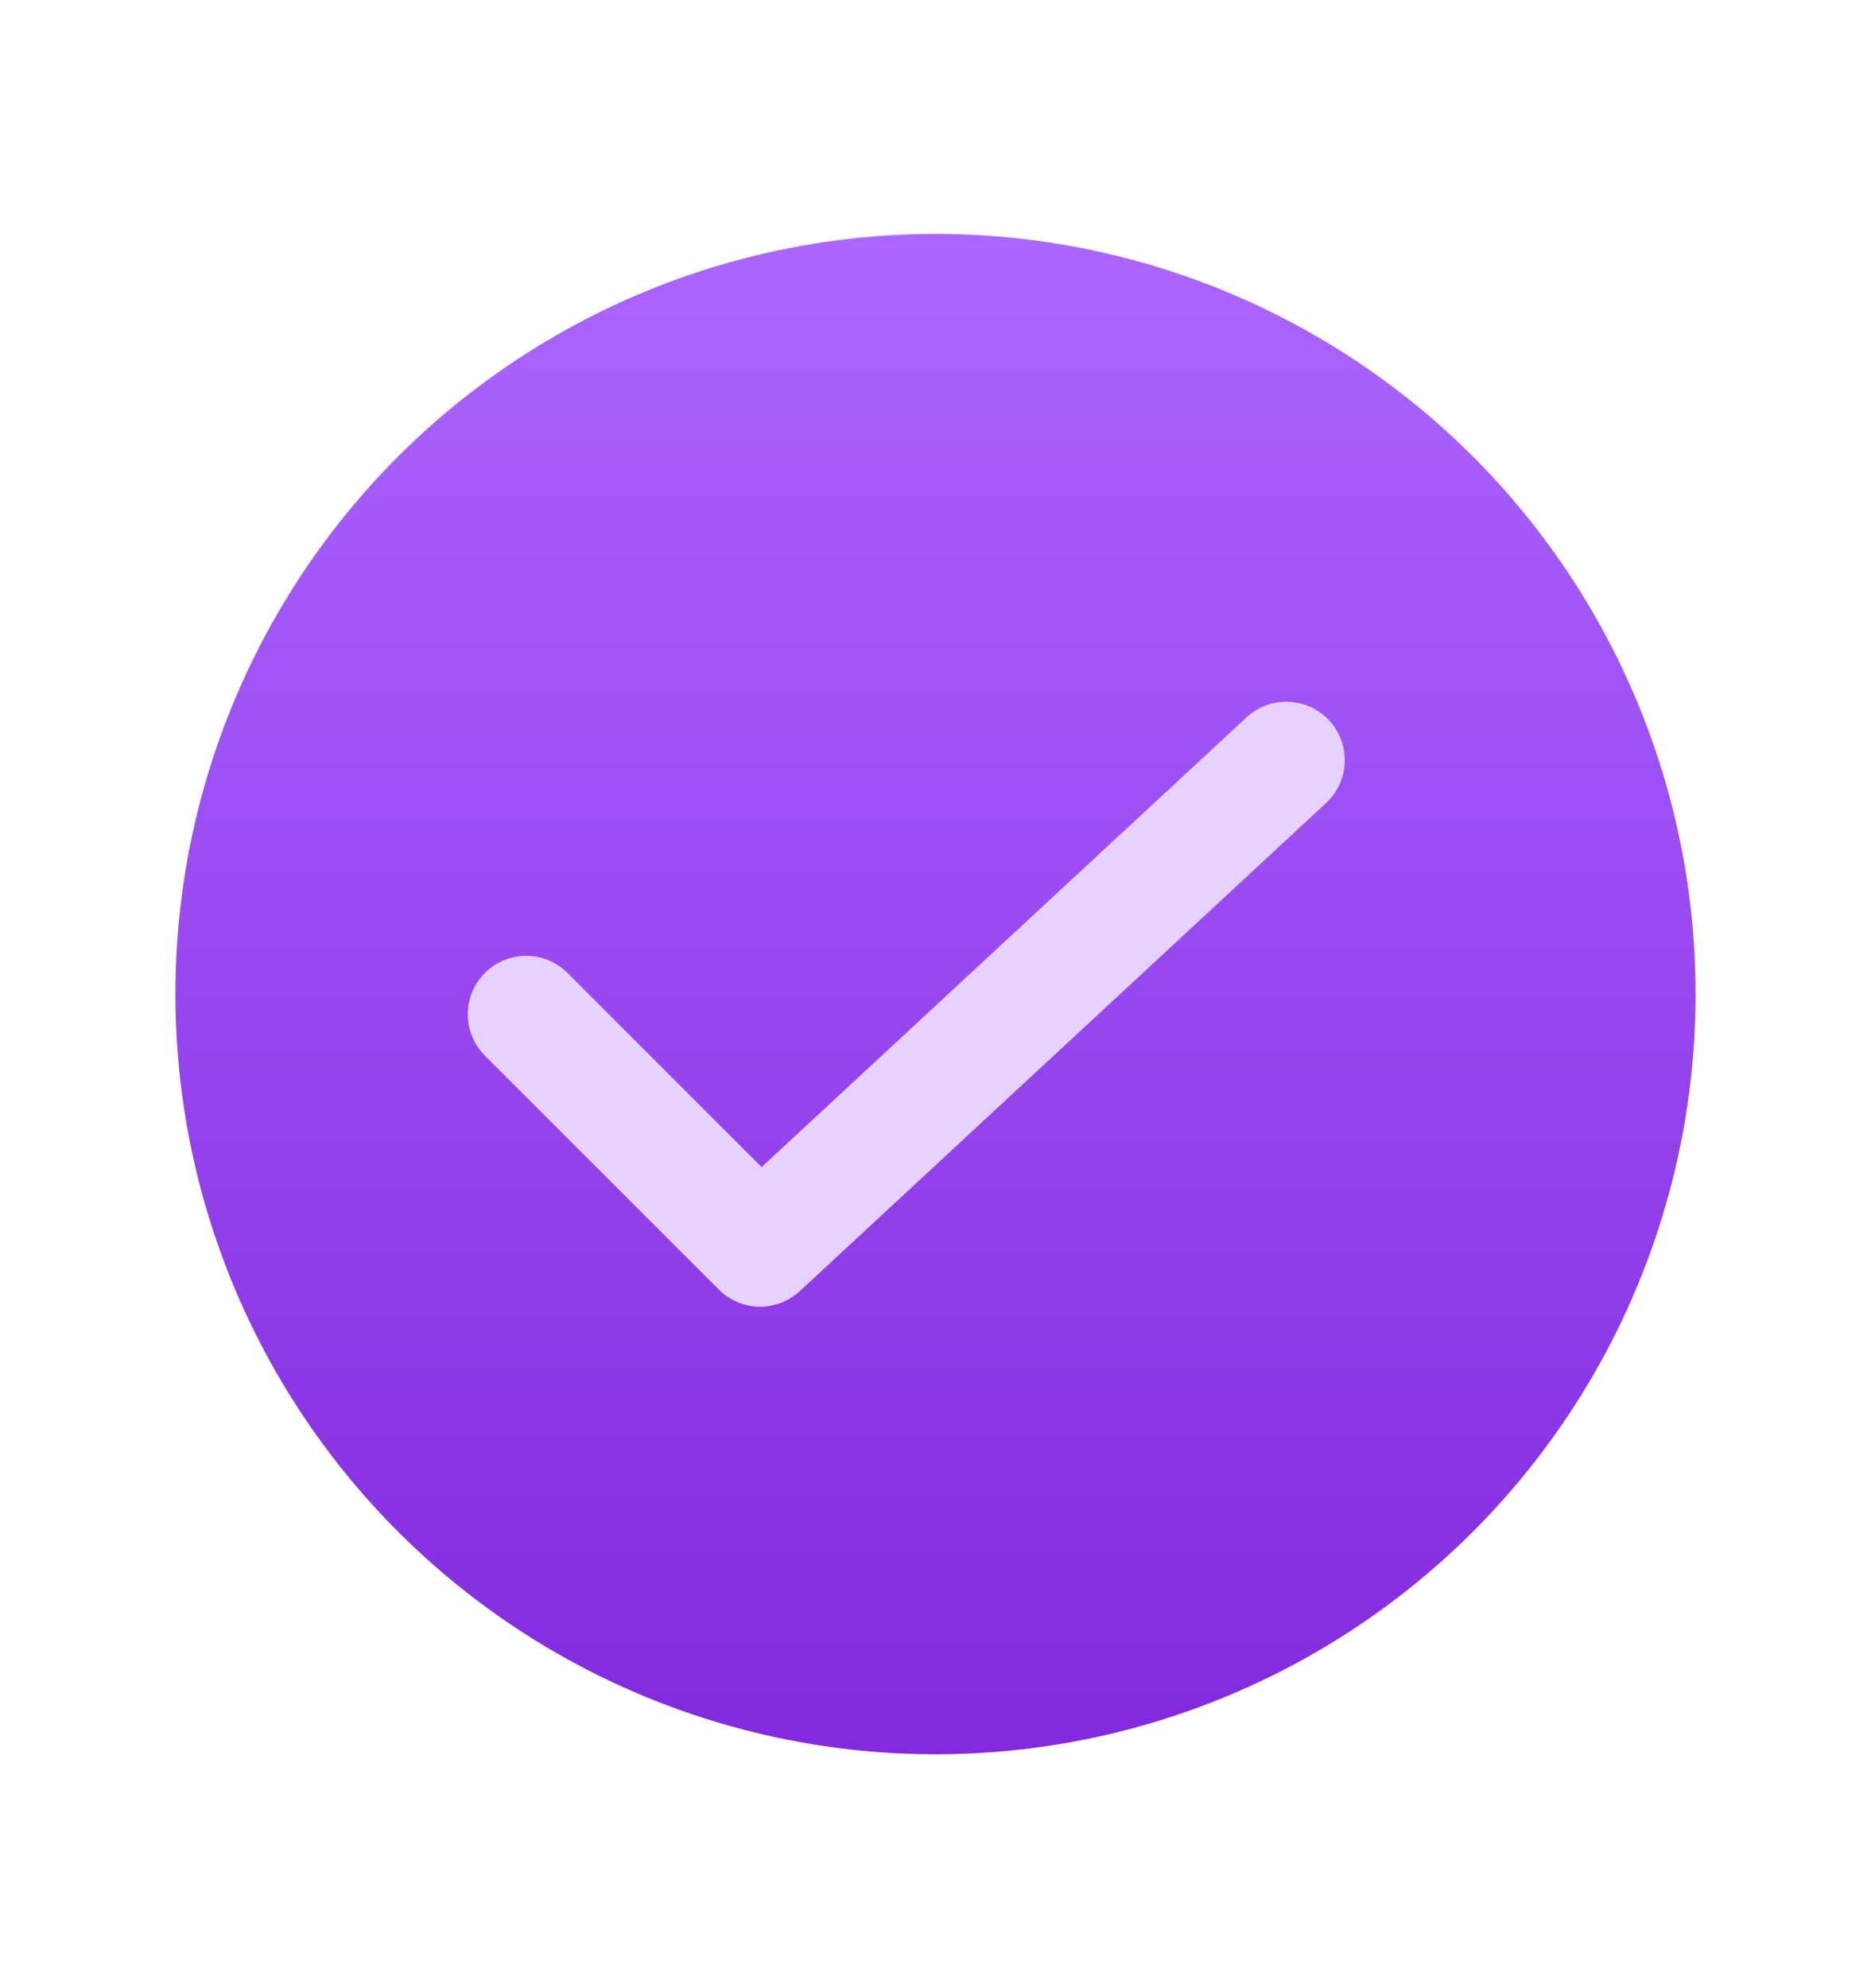
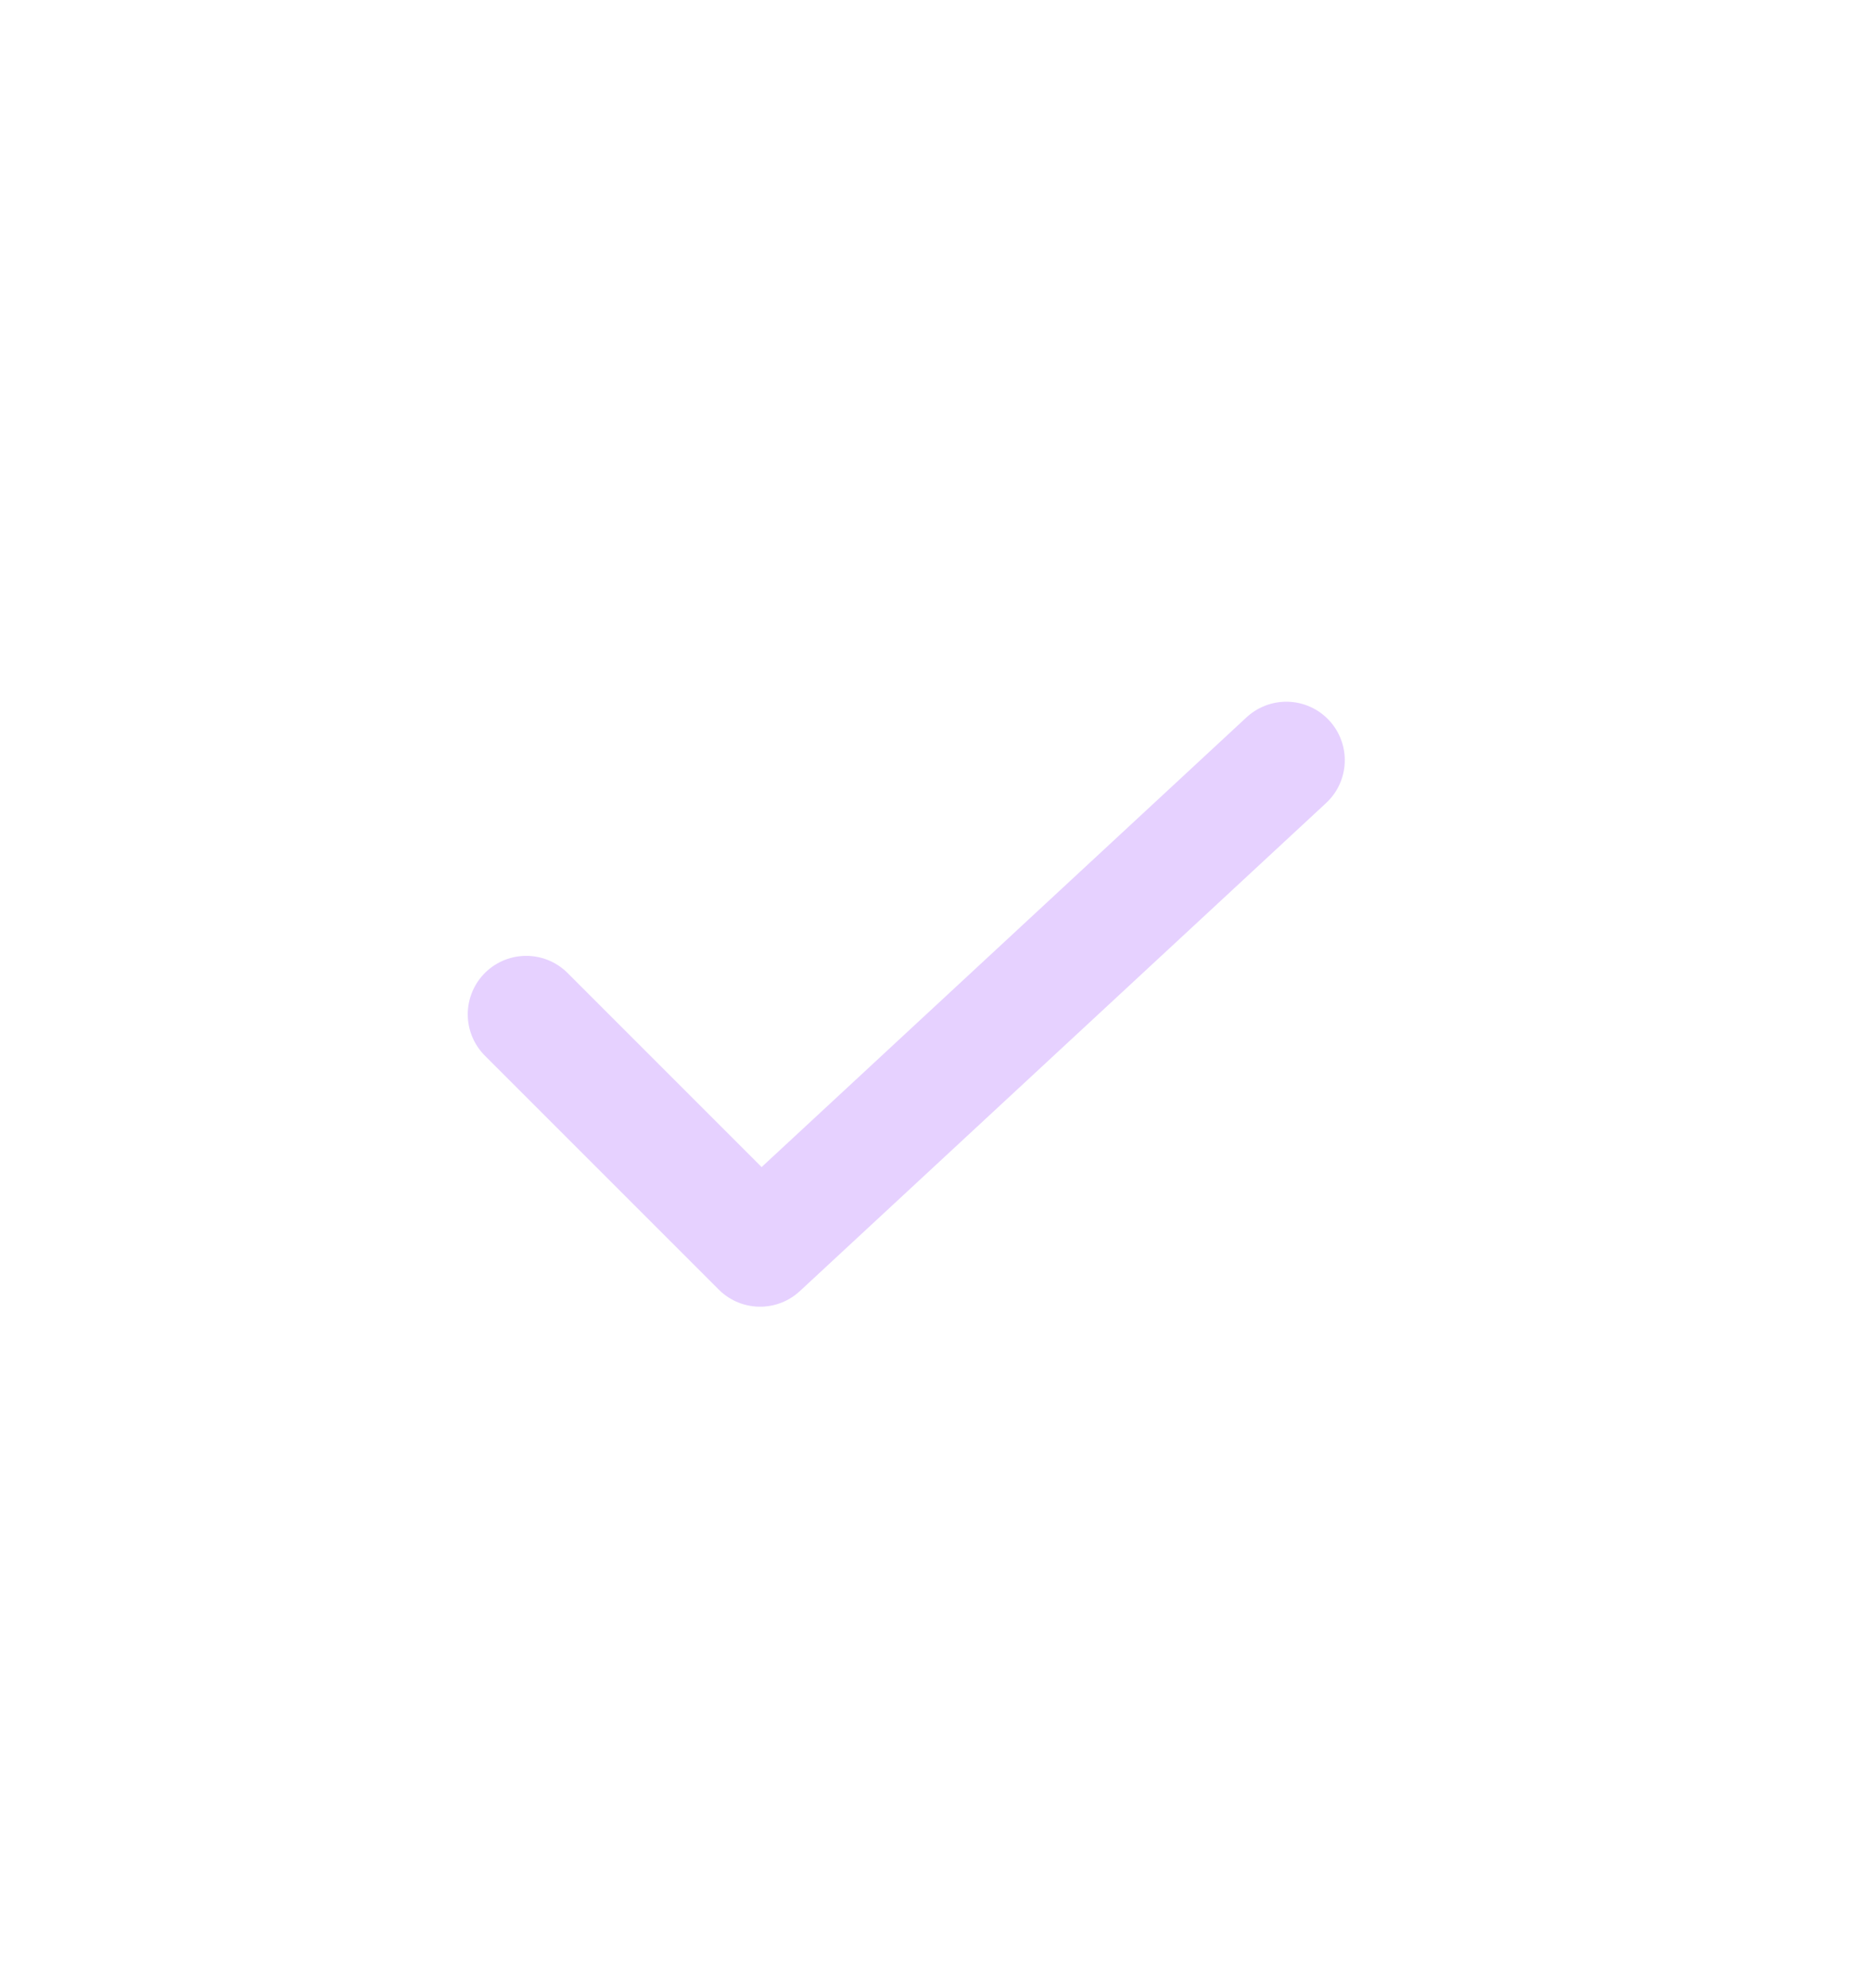
<svg xmlns="http://www.w3.org/2000/svg" width="16" height="17" viewBox="0 0 16 17" fill="none">
  <g id="Check-circle">
-     <circle id="Ellipse 144" cx="8" cy="8.5" r="6.5" fill="url(#paint0_linear_3942_12872)" />
    <path id="Vector" d="M11 6.5L6.5 10.673L4.5 8.673" stroke="#E6D1FF" stroke-linecap="round" stroke-linejoin="round" />
  </g>
  <defs>
    <linearGradient id="paint0_linear_3942_12872" x1="8" y1="2" x2="8" y2="15" gradientUnits="userSpaceOnUse">
      <stop stop-color="#AC66FF" />
      <stop offset="1" stop-color="#8329DE" />
    </linearGradient>
  </defs>
</svg>